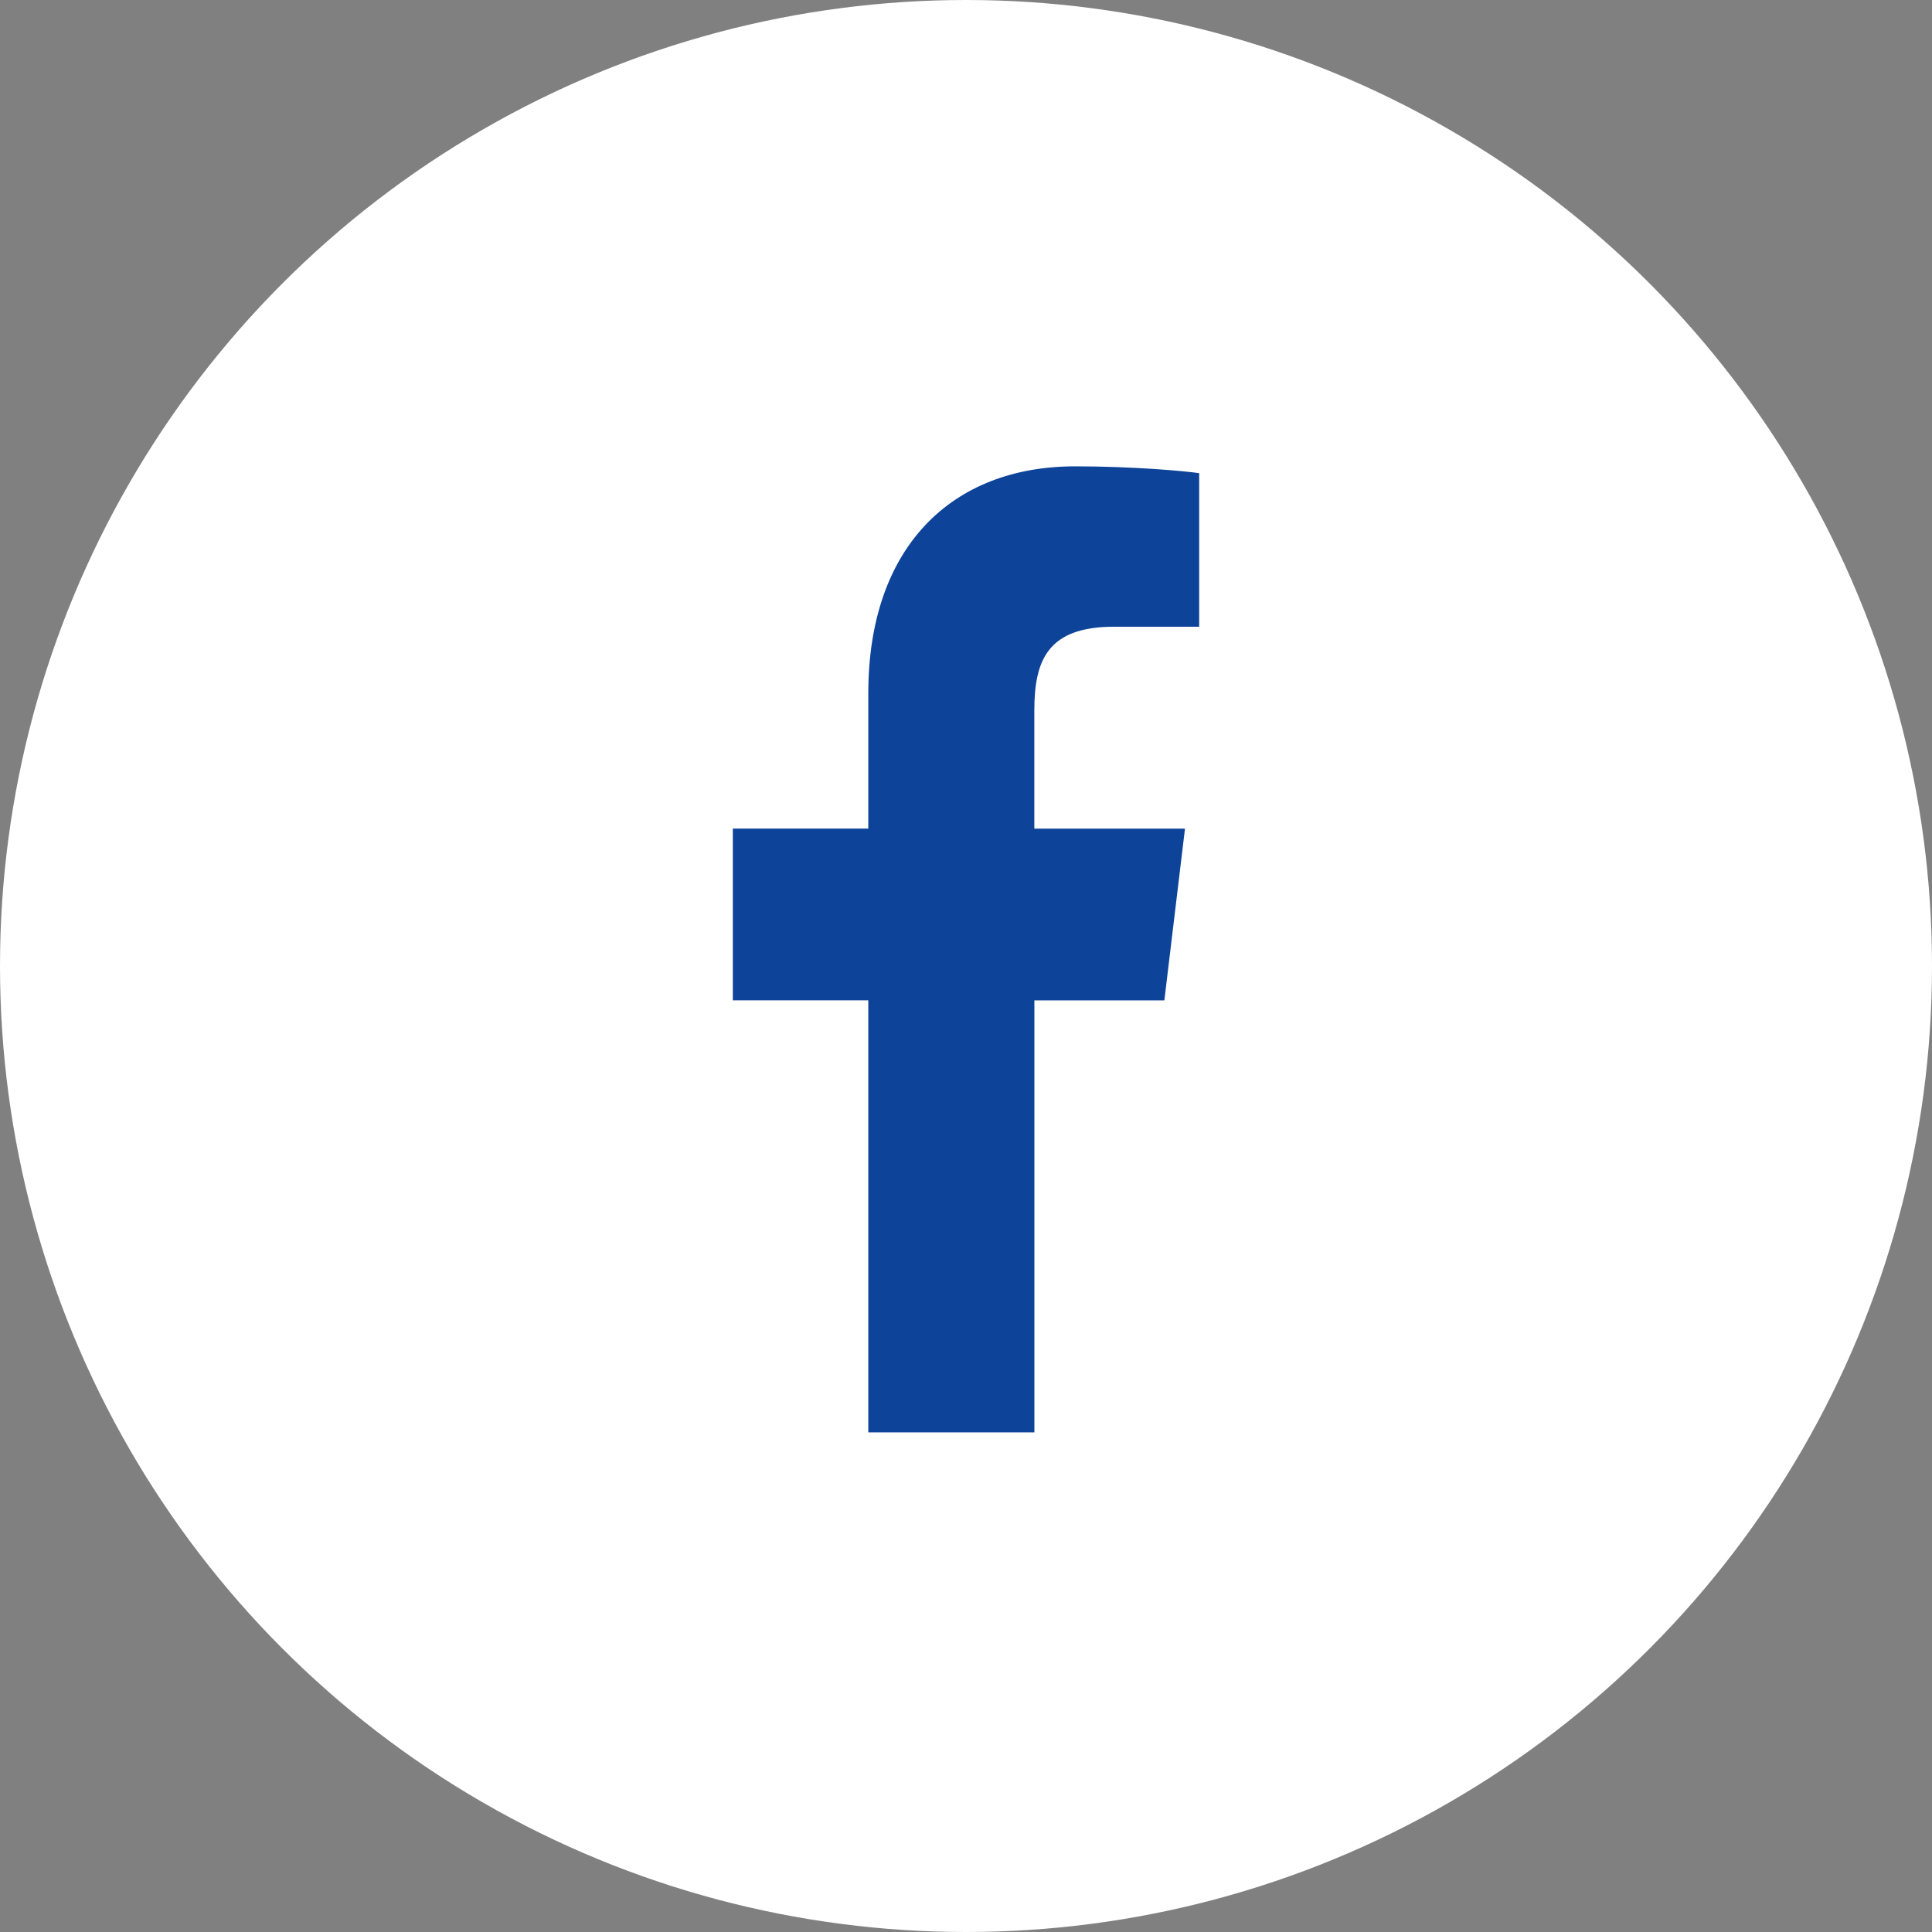
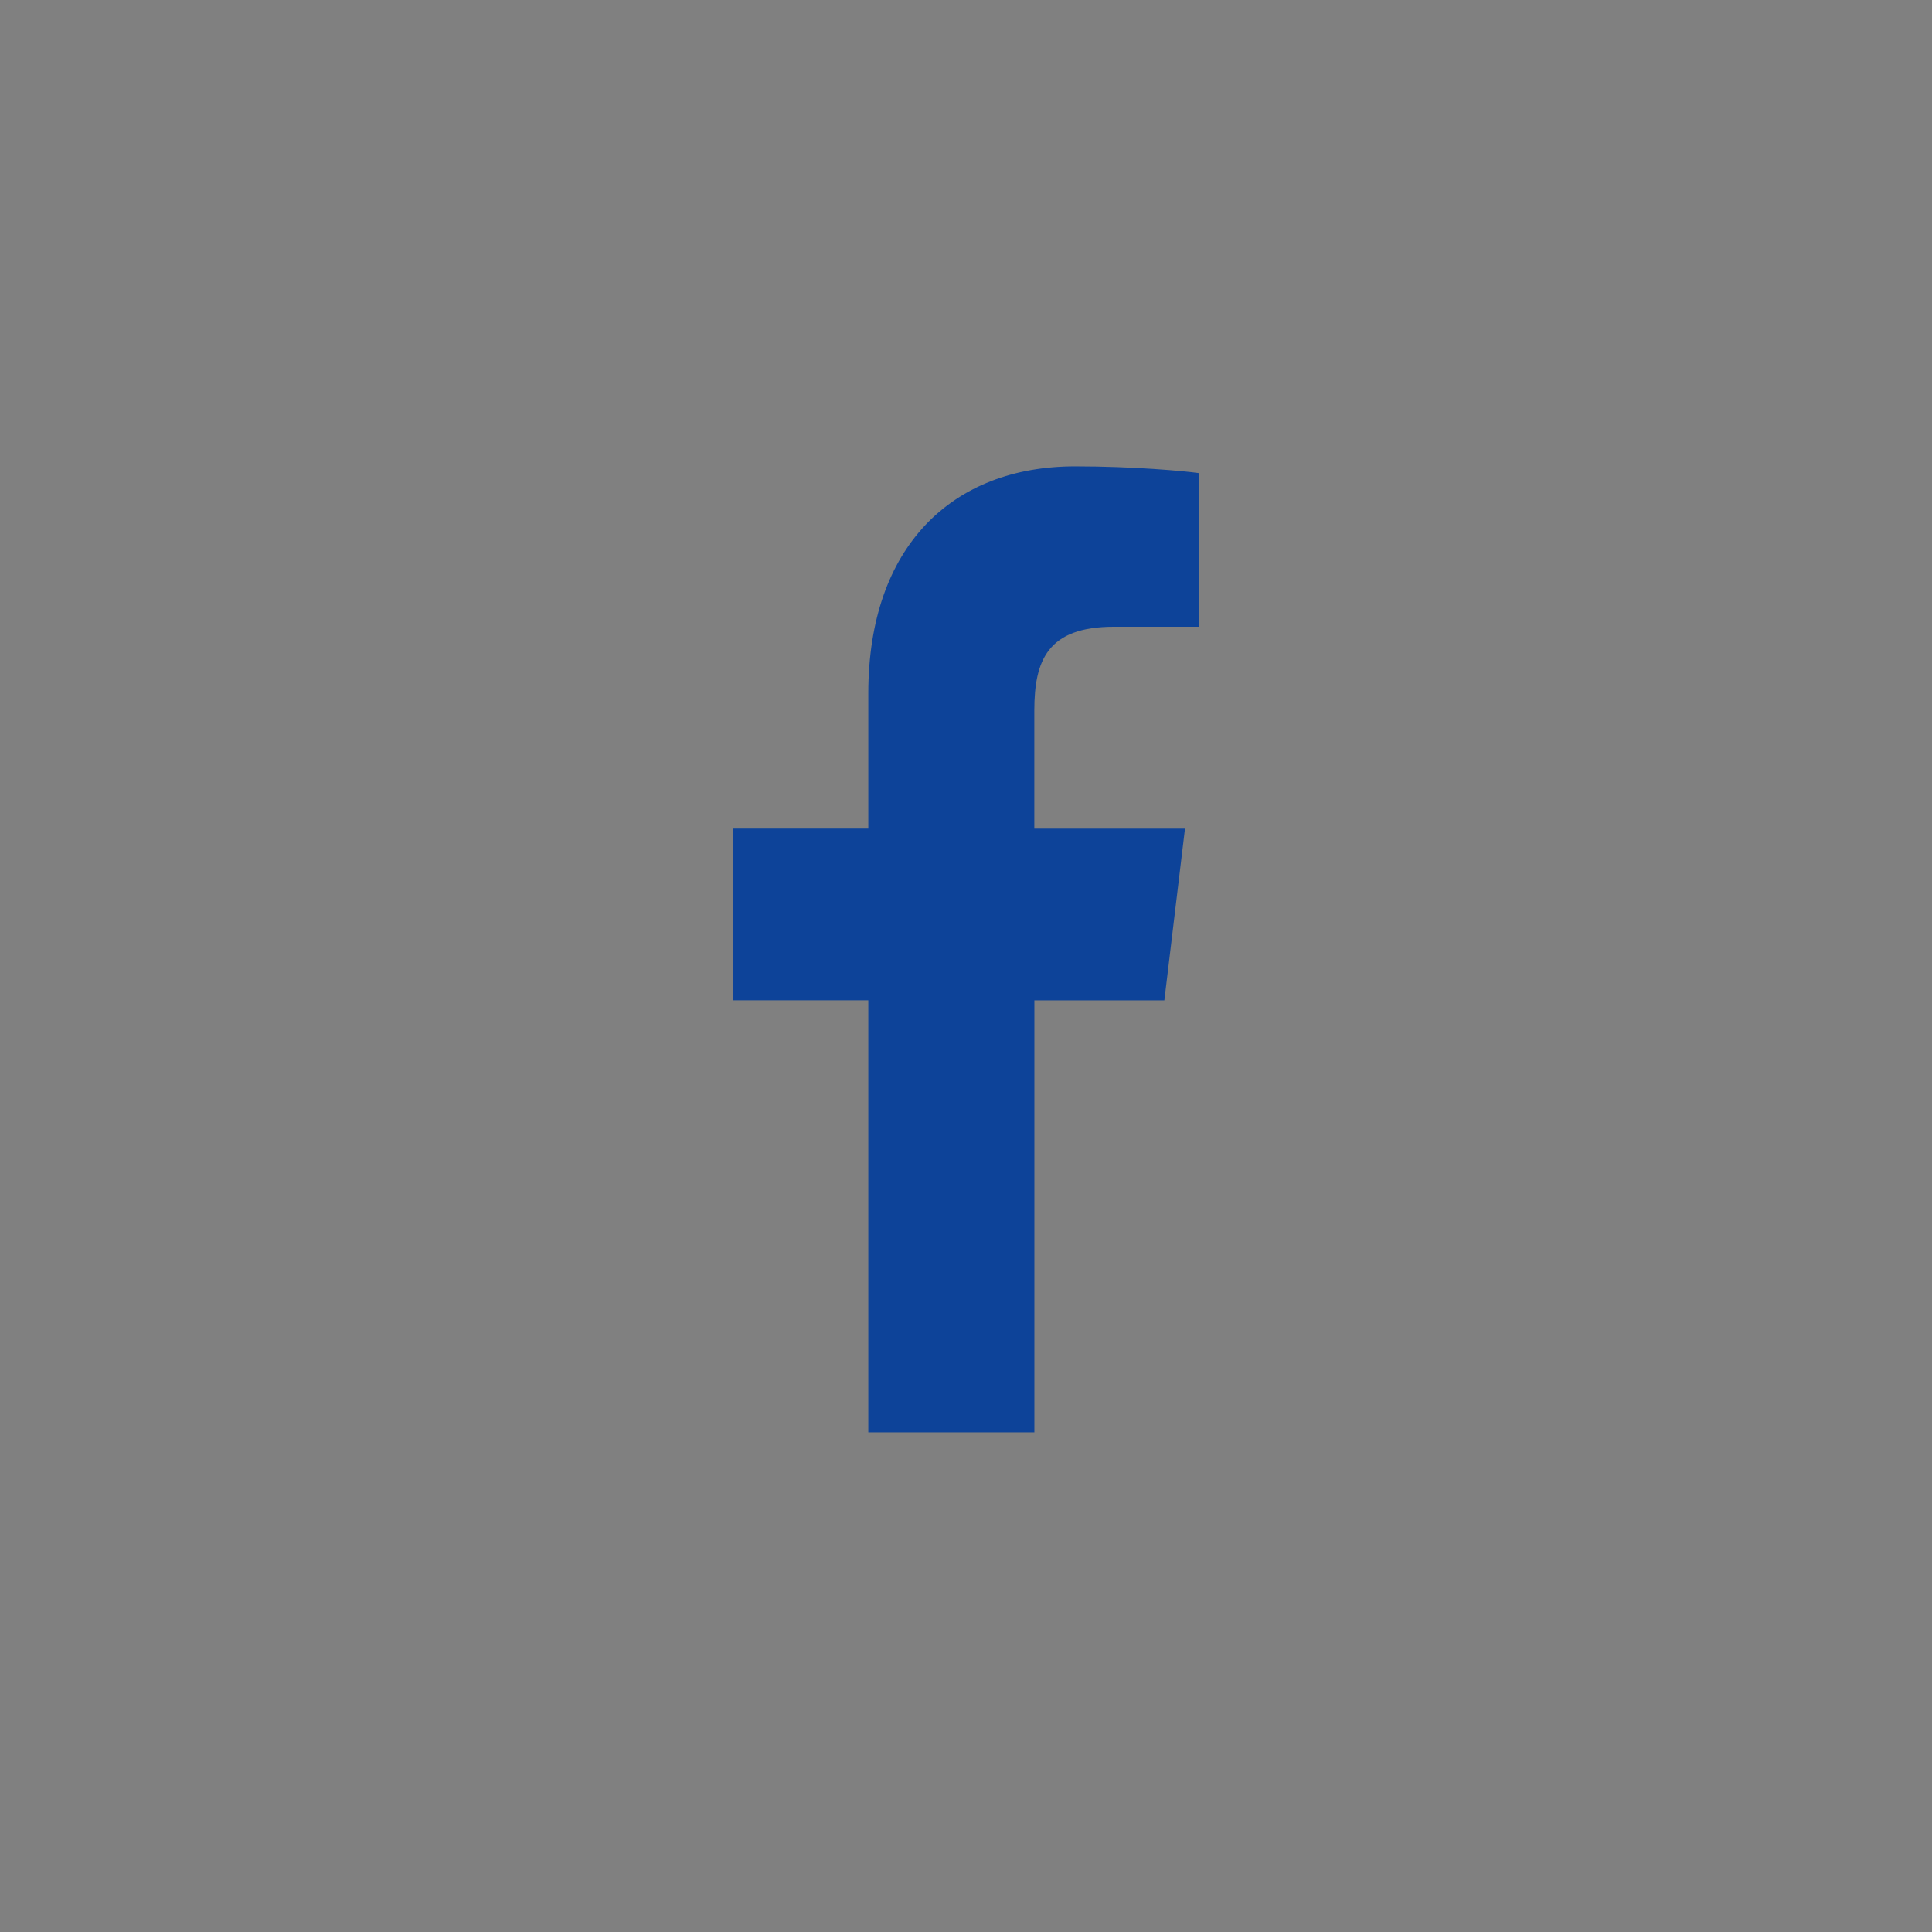
<svg xmlns="http://www.w3.org/2000/svg" width="58" height="58" viewBox="0 0 58 58" fill="none">
  <rect x="0" y="0" width="58" height="58" fill="#808080" stroke="none" />
-   <circle cx="29" cy="29" r="29" fill="white" />
  <path d="M33.444 18.815H36V14.204C35.559 14.141 34.042 14 32.276 14C28.591 14 26.067 16.401 26.067 20.814V24.875H22V30.03H26.067V43H31.053V30.031H34.955L35.574 24.876H31.051V21.325C31.053 19.835 31.44 18.815 33.444 18.815Z" fill="#0D4399" />
</svg>